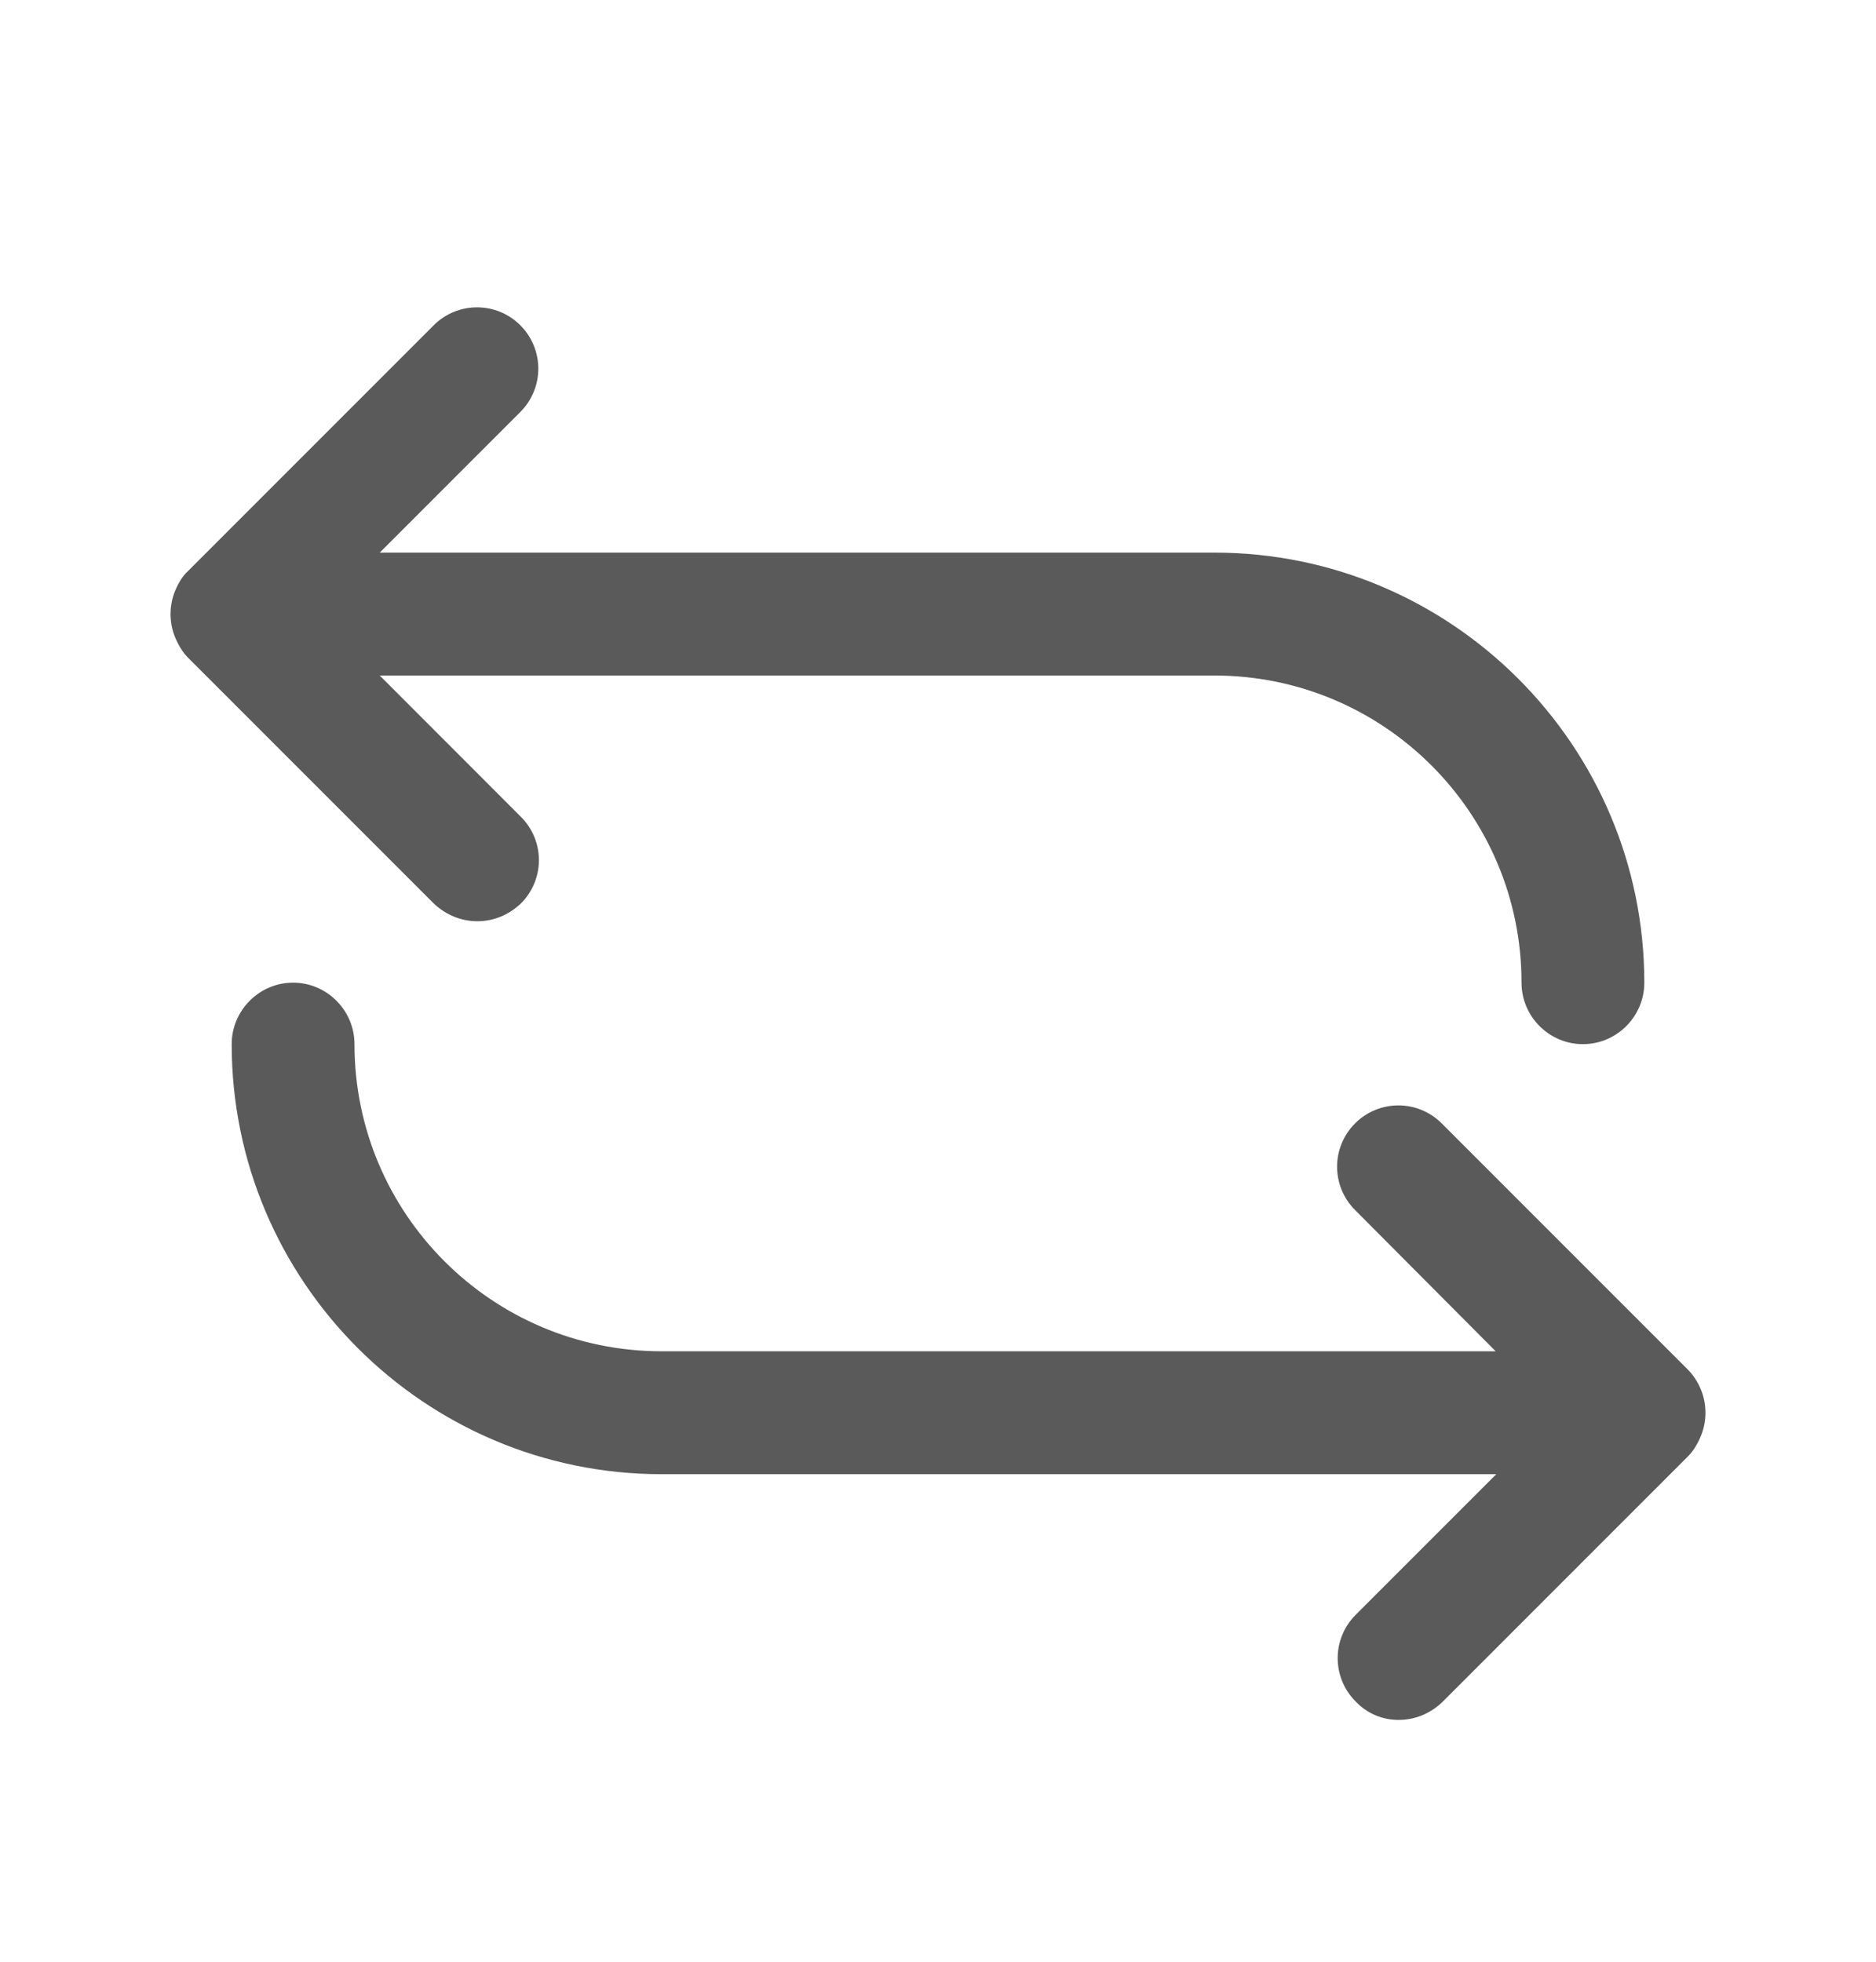
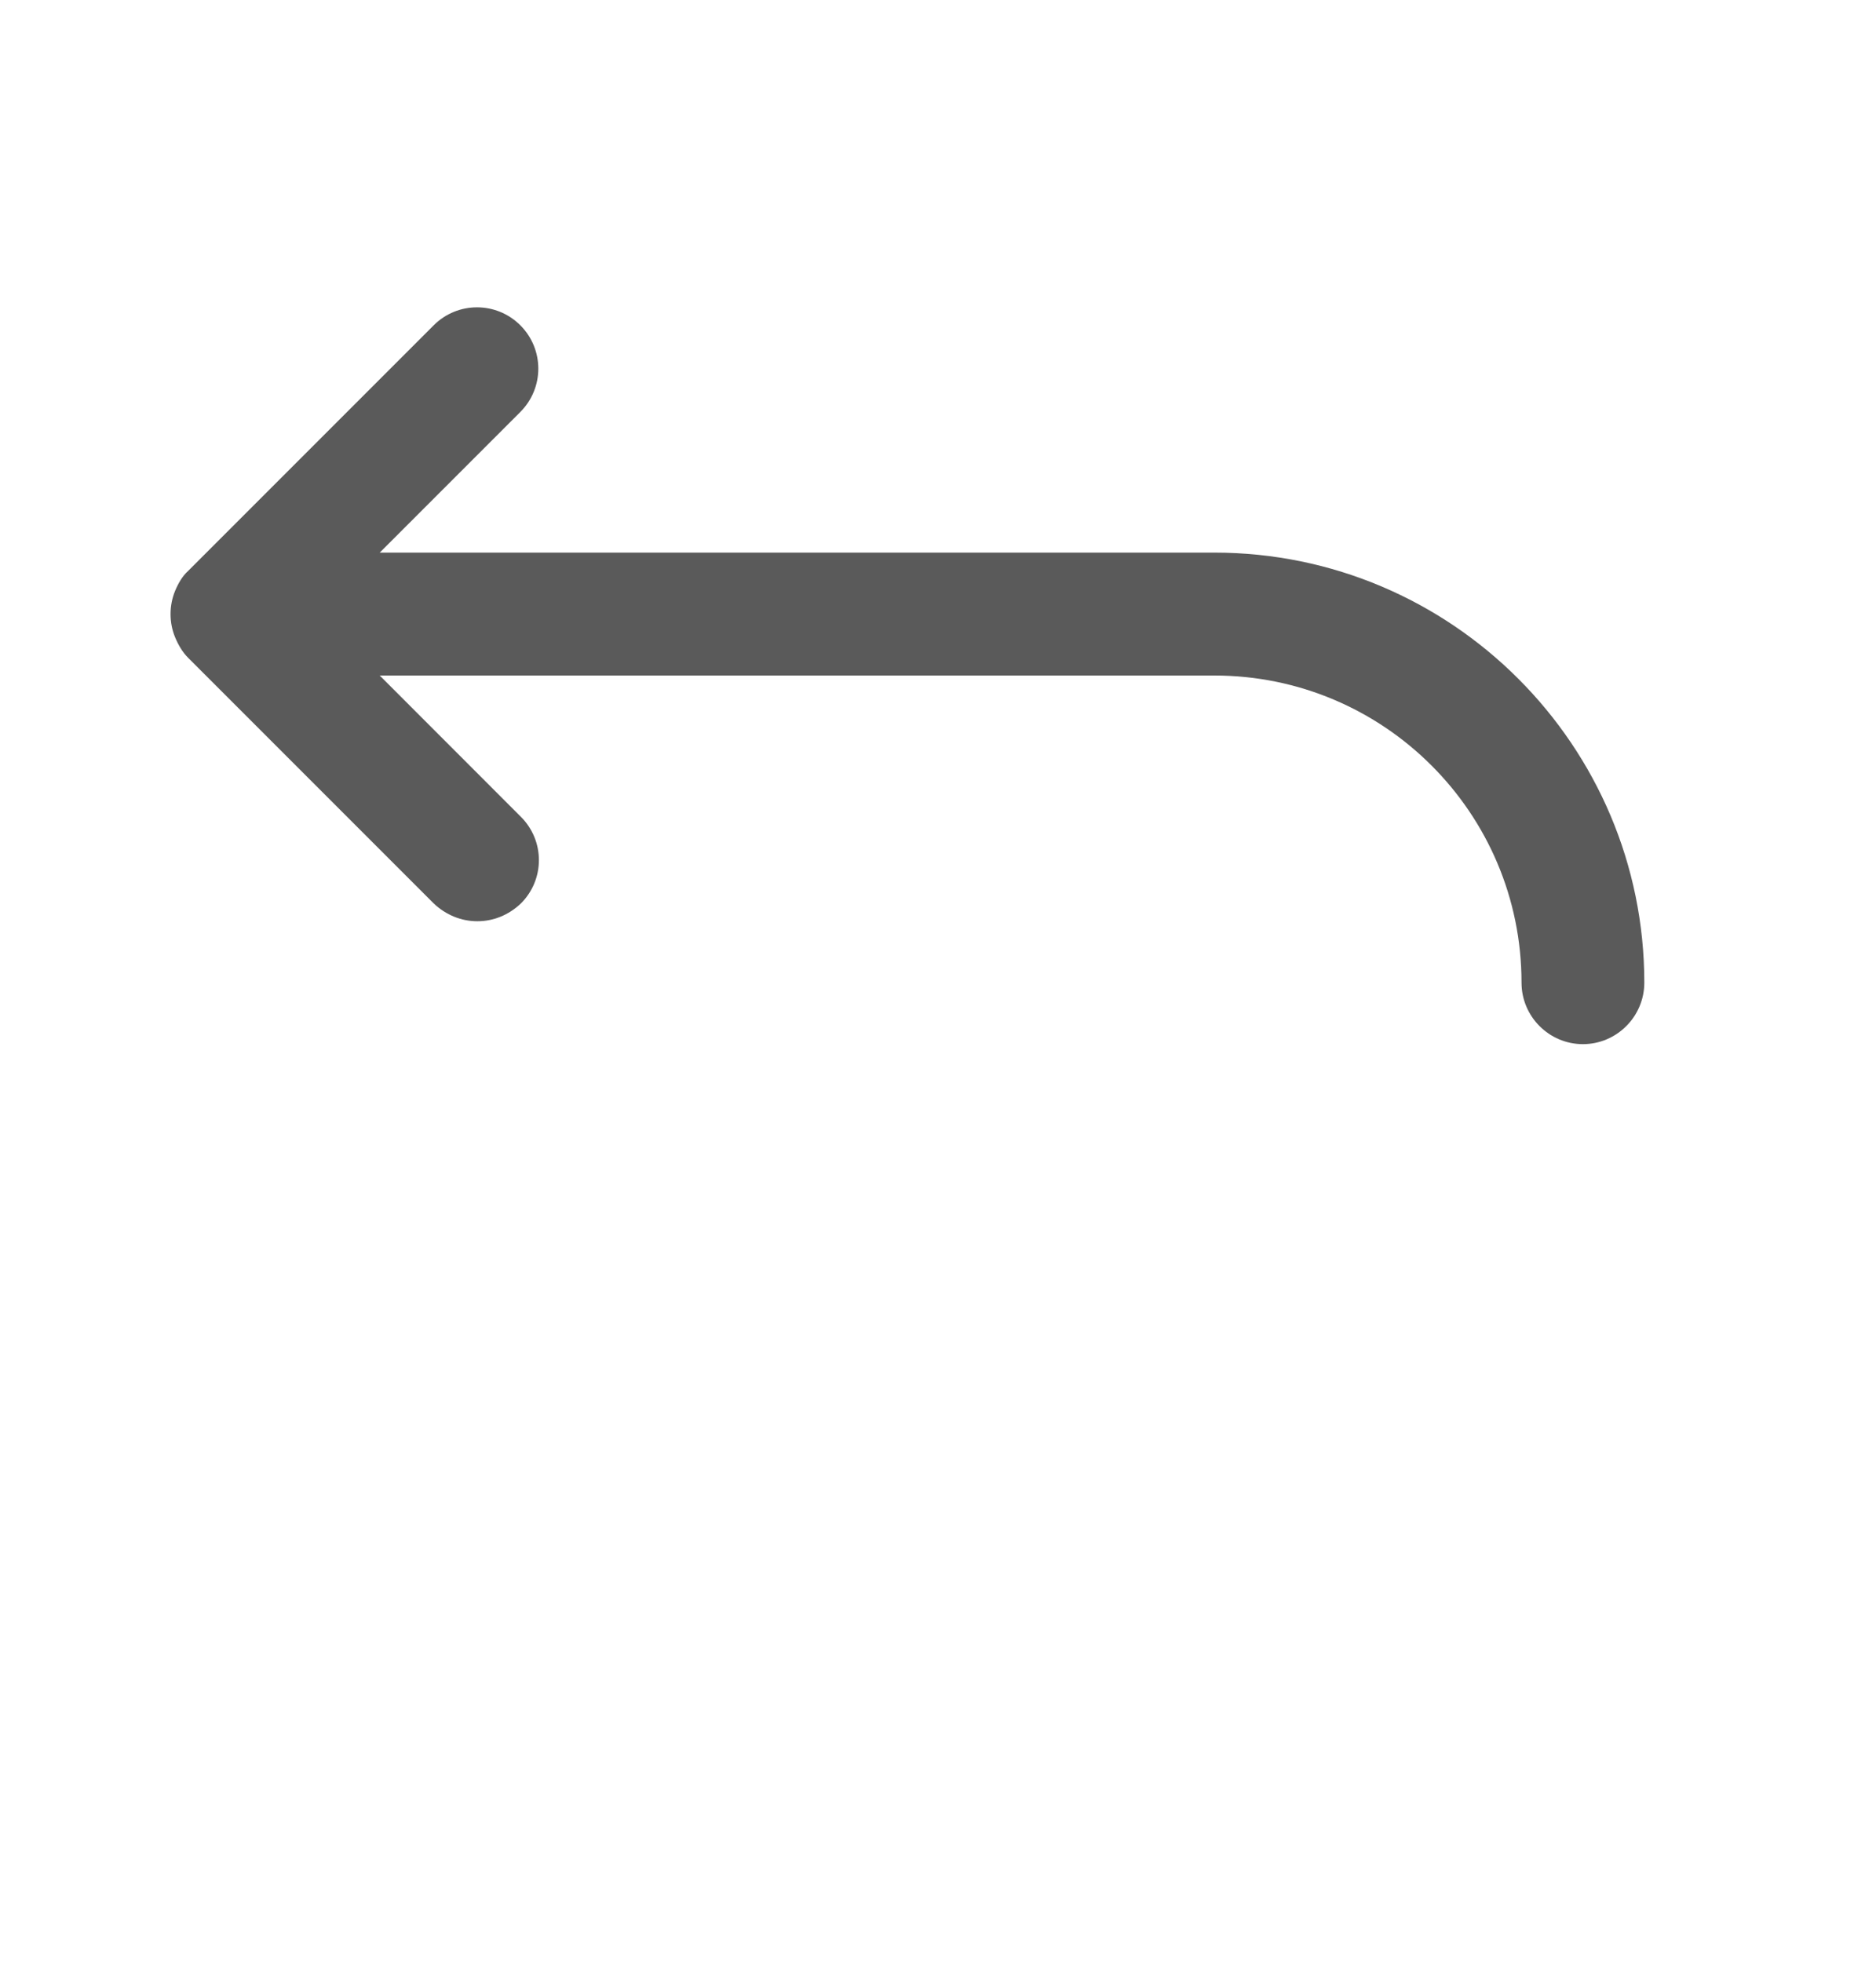
<svg xmlns="http://www.w3.org/2000/svg" width="22" height="23" viewBox="0 0 22 23" fill="none">
  <path d="M2.205 7.711L5.086 10.592C5.23 10.729 5.411 10.801 5.598 10.801C5.785 10.801 5.965 10.729 6.109 10.592C6.39 10.311 6.39 9.858 6.109 9.577L4.453 7.92H14.241C16.229 7.92 17.843 9.533 17.843 11.521C17.843 11.918 18.167 12.242 18.563 12.242C18.959 12.242 19.283 11.918 19.283 11.521C19.283 8.741 17.022 6.479 14.241 6.479H4.453L6.102 4.83C6.383 4.549 6.383 4.095 6.102 3.814C5.821 3.533 5.367 3.533 5.086 3.814L2.205 6.695C2.14 6.753 2.09 6.84 2.054 6.926C1.982 7.099 1.982 7.301 2.054 7.473C2.09 7.56 2.14 7.646 2.205 7.711Z" fill="#5A5A5A" />
-   <path d="M19.946 16.837C20.018 16.664 20.018 16.463 19.946 16.29C19.91 16.203 19.86 16.124 19.788 16.052L16.907 13.171C16.626 12.89 16.172 12.89 15.891 13.171C15.61 13.452 15.61 13.906 15.891 14.187L17.54 15.843H7.759C5.771 15.843 4.157 14.23 4.157 12.242C4.157 11.846 3.833 11.521 3.437 11.521C3.041 11.521 2.717 11.846 2.717 12.242C2.717 15.022 4.979 17.284 7.759 17.284H17.547L15.898 18.933C15.617 19.214 15.617 19.668 15.898 19.949C16.035 20.093 16.215 20.165 16.402 20.165C16.59 20.165 16.77 20.093 16.914 19.956L19.795 17.075C19.86 17.01 19.91 16.924 19.946 16.837Z" fill="#5A5A5A" />
</svg>